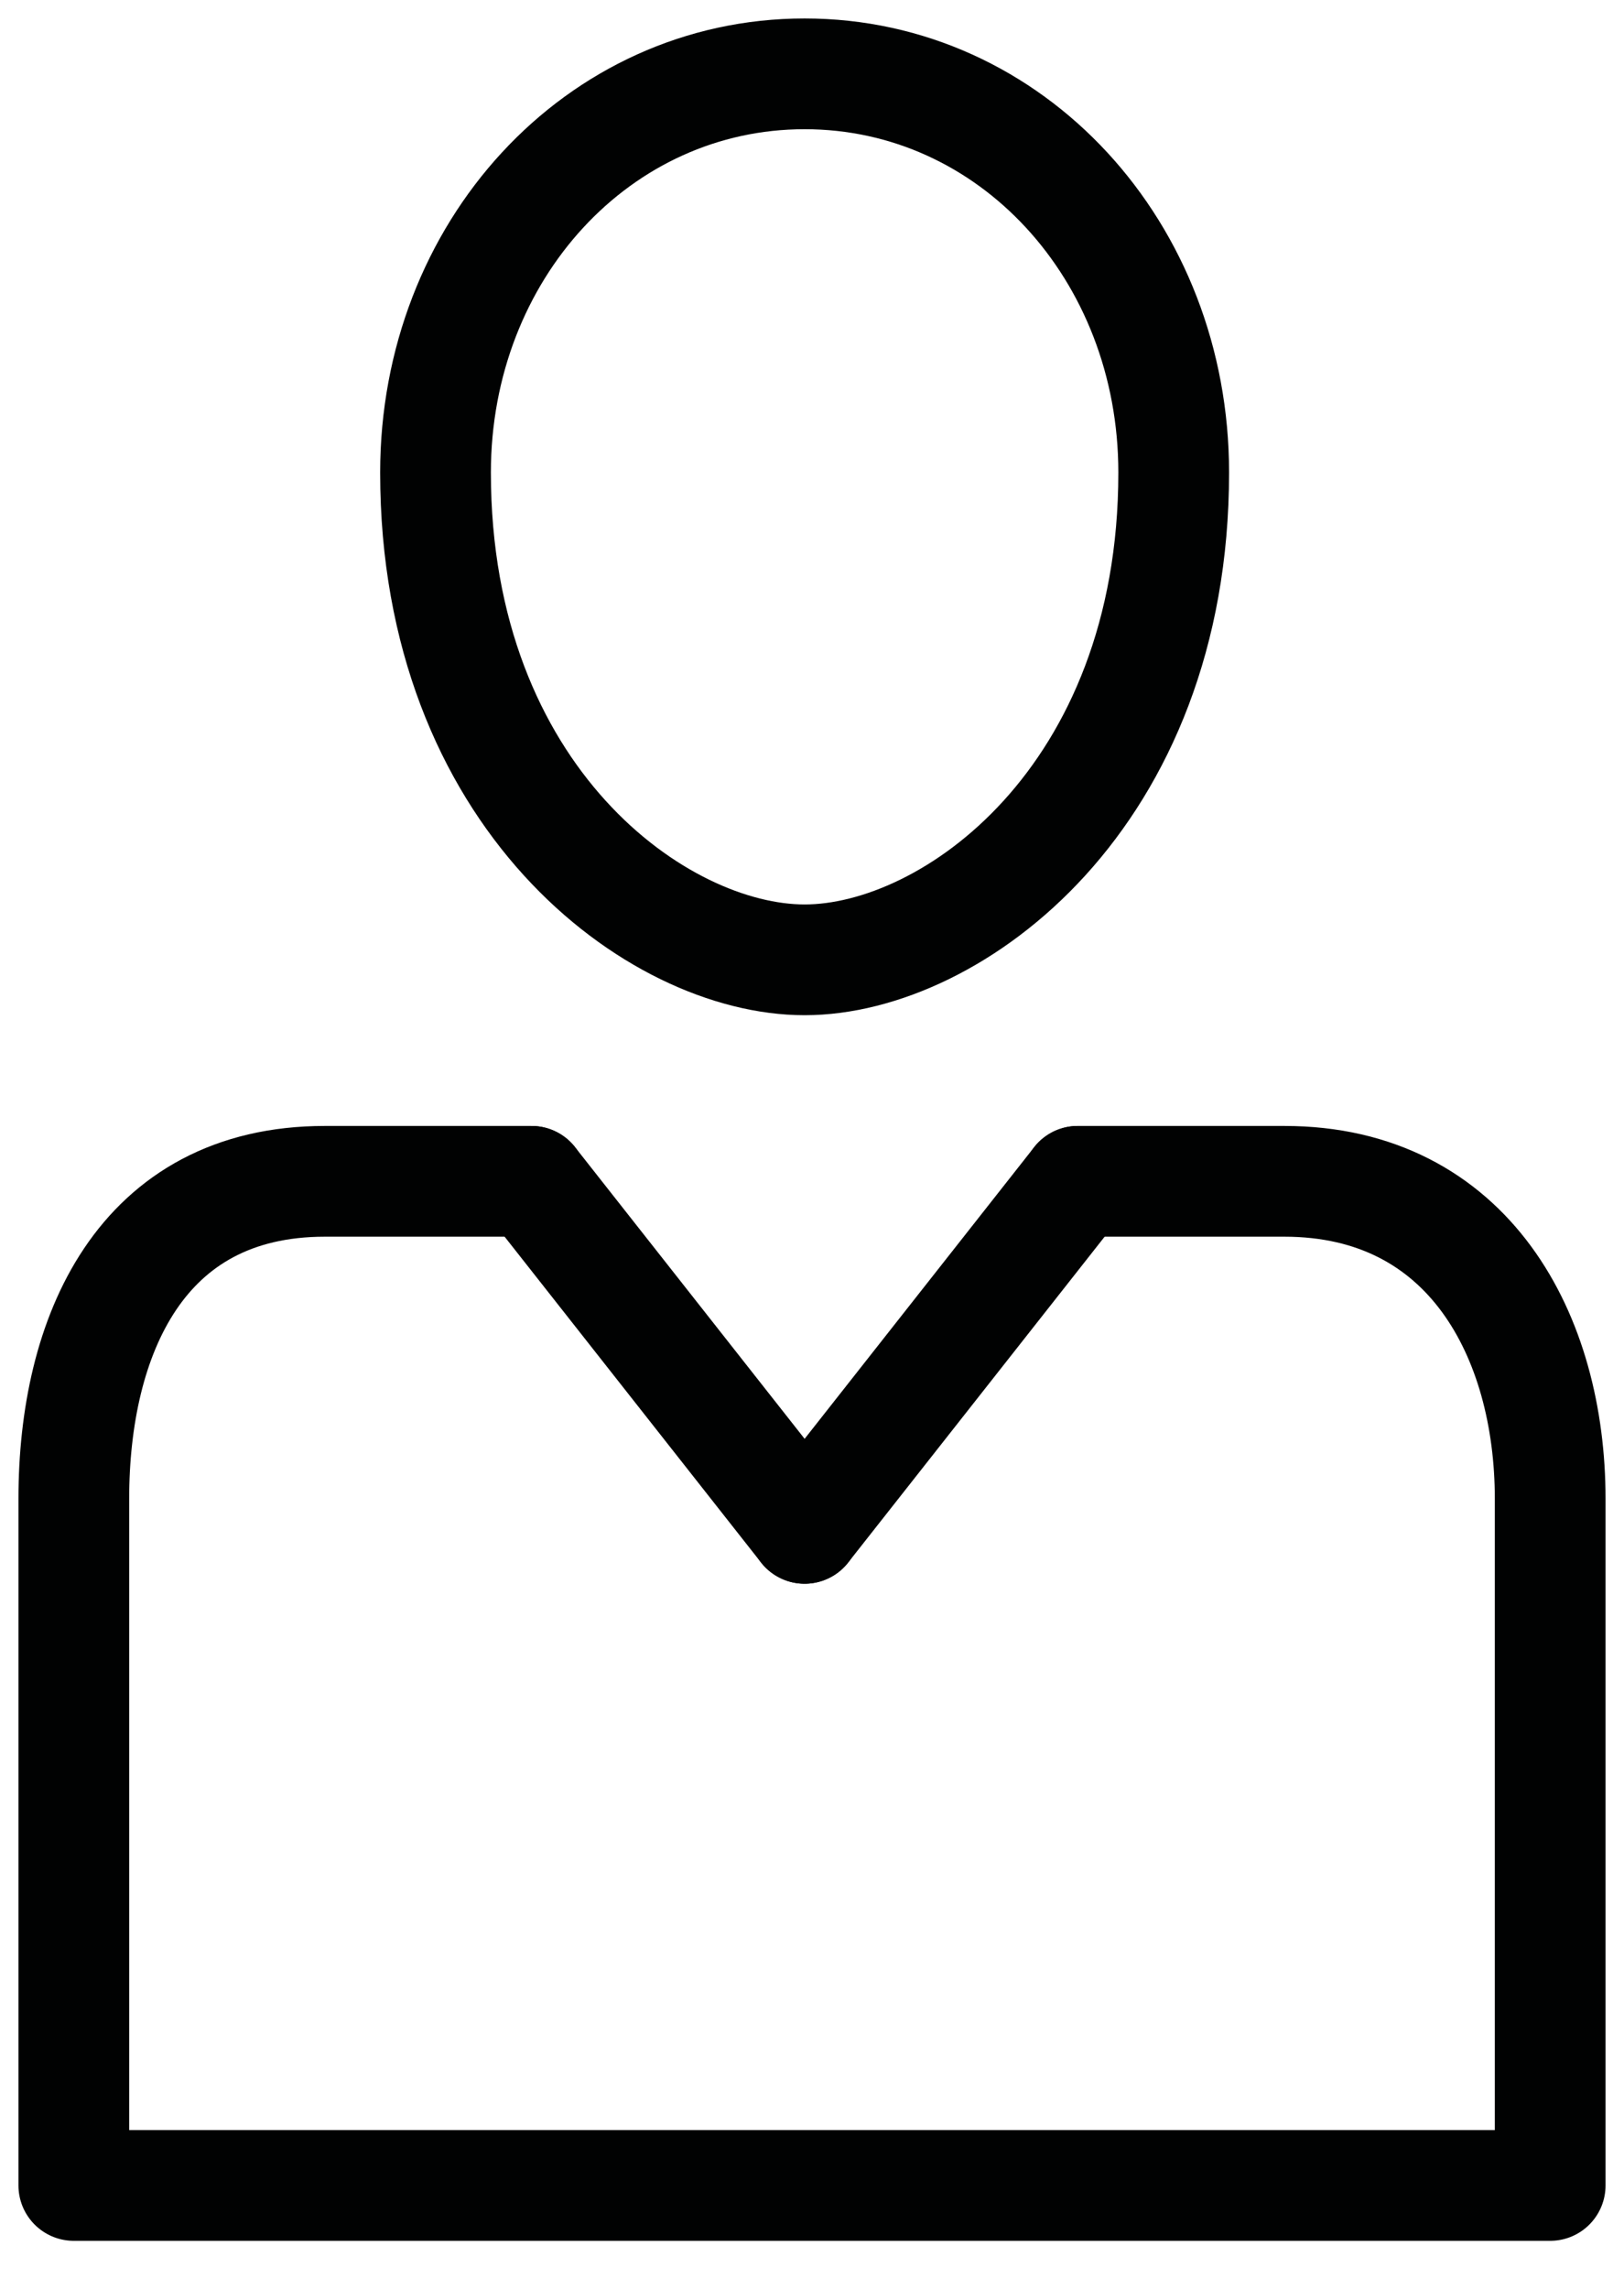
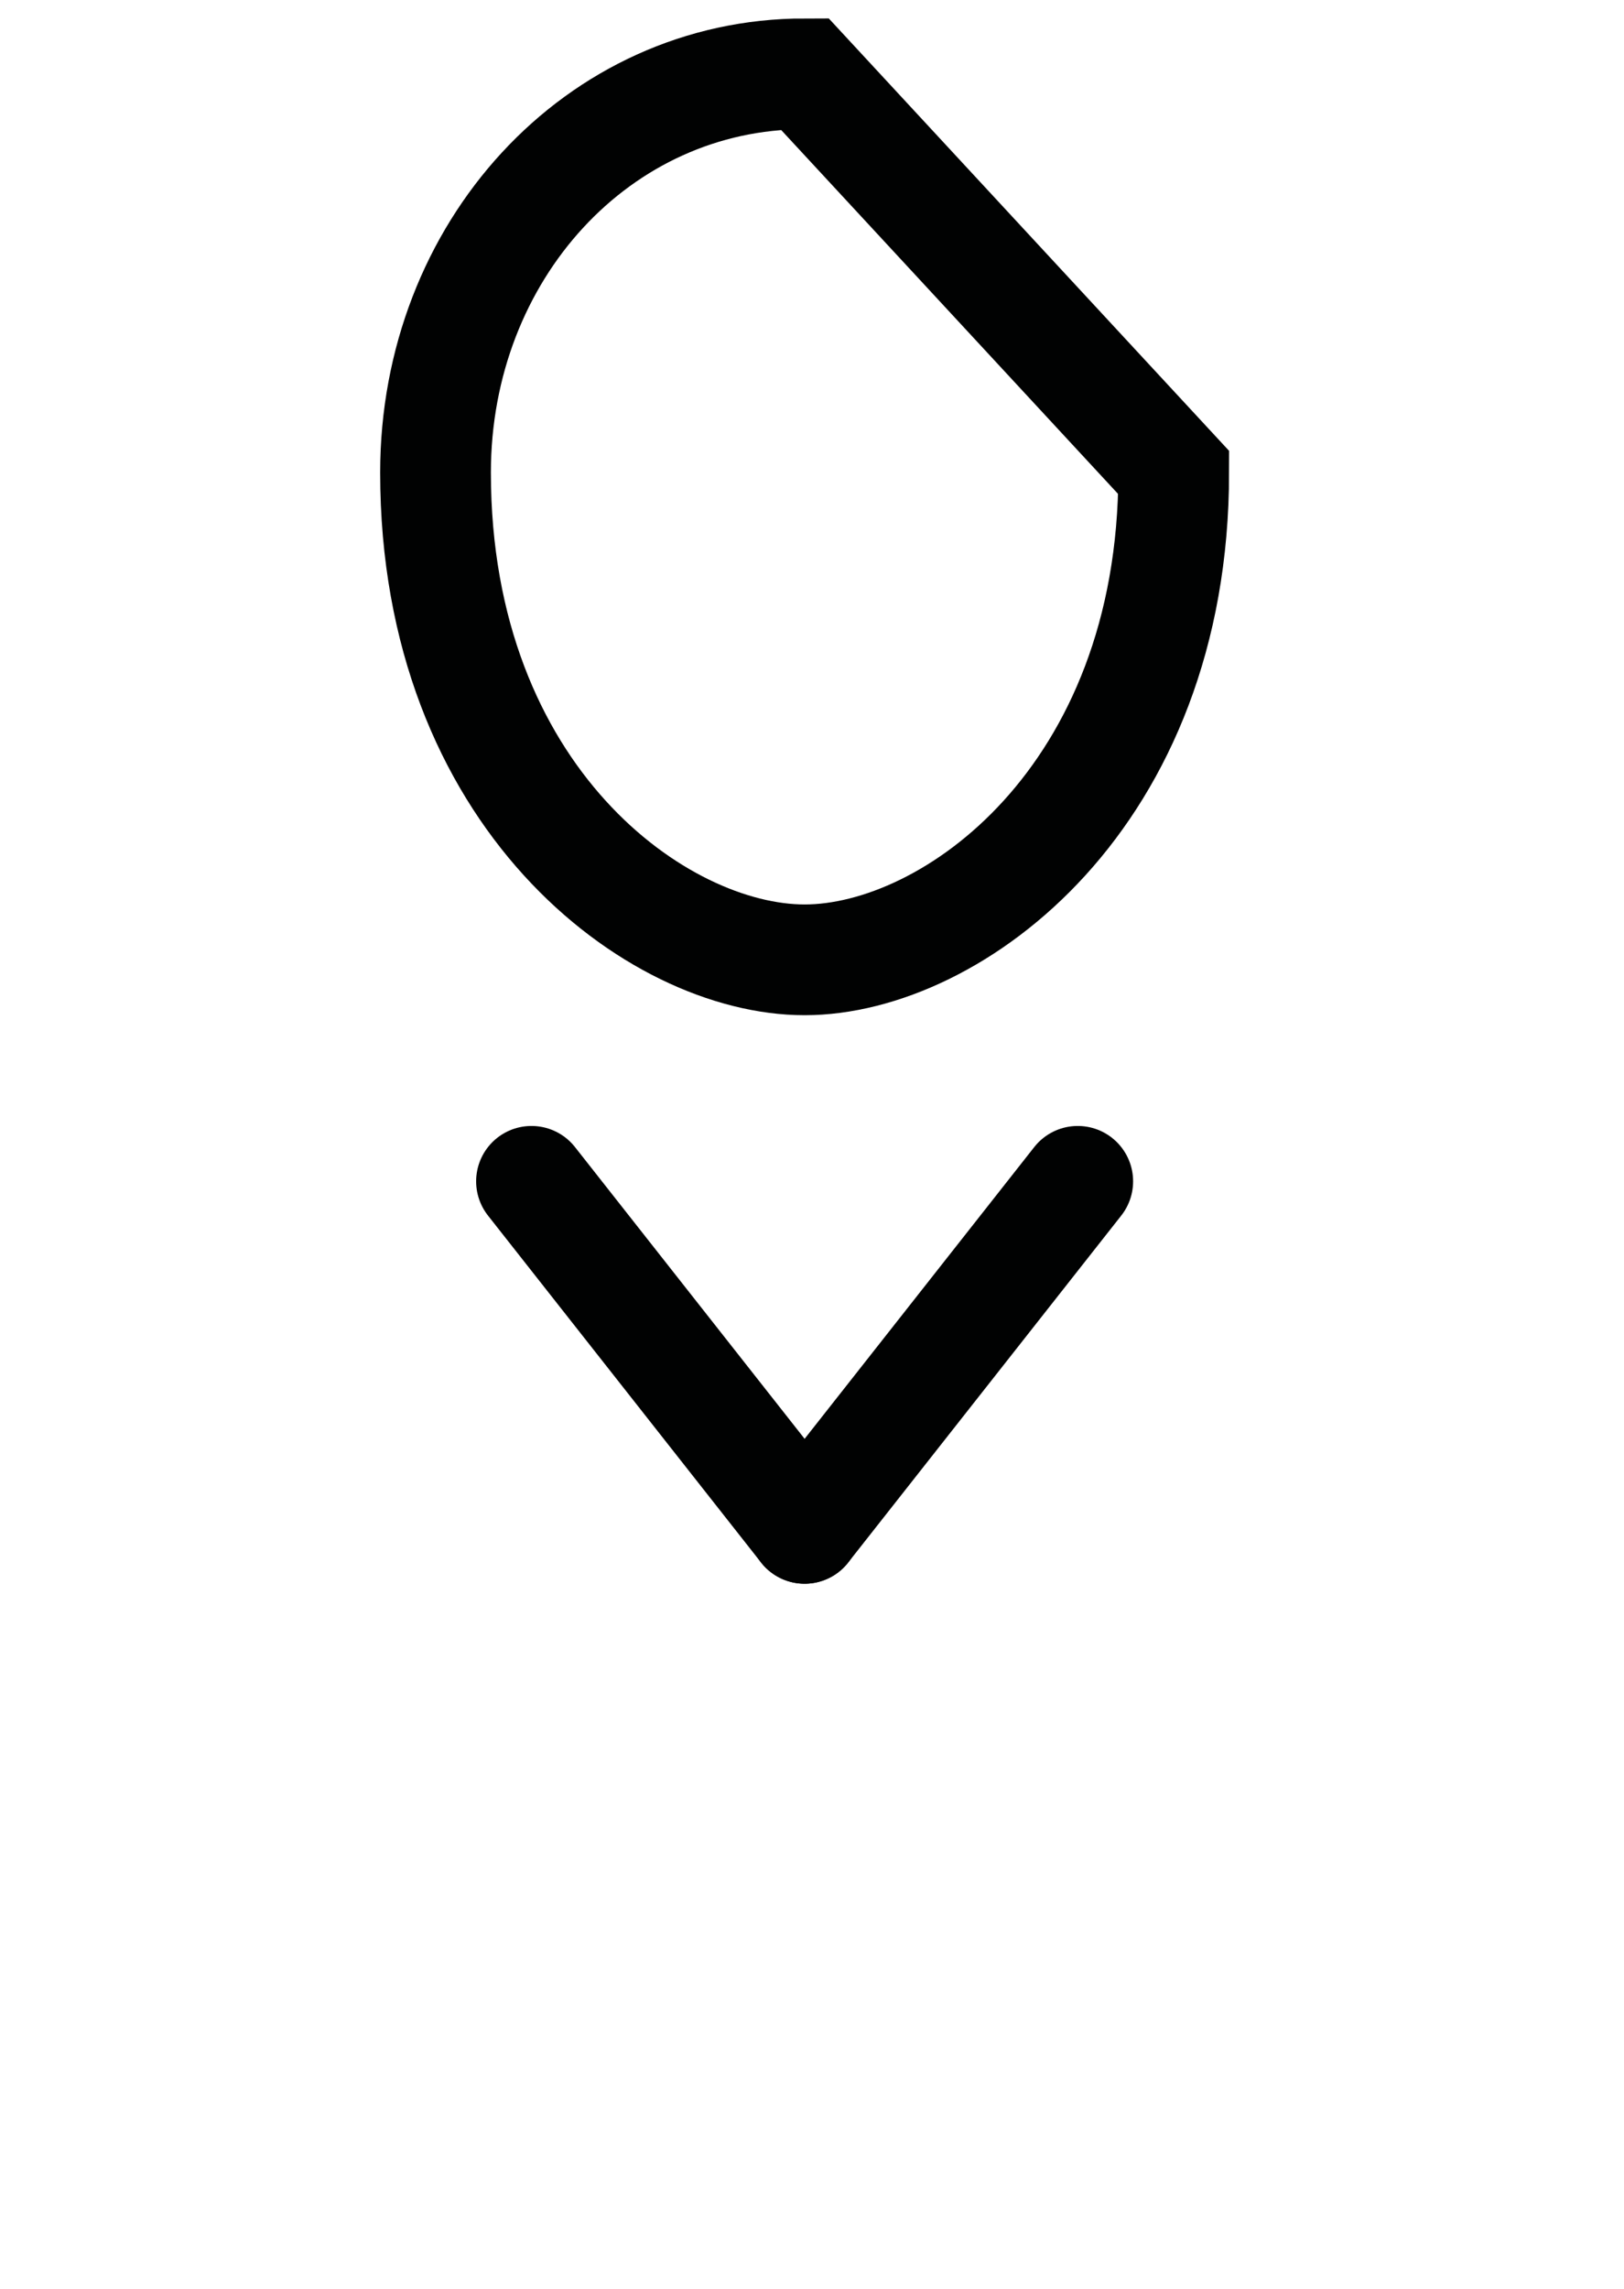
<svg xmlns="http://www.w3.org/2000/svg" width="22" height="31" viewBox="0 0 22 31">
  <g>
    <g>
      <g>
-         <path fill="none" stroke="#010202" stroke-miterlimit="20" stroke-width="1.5" d="M15.9 6.4c0 4.4-3 6.6-5 6.6s-5-2.2-5-6.6c0-3 2.2-5.4 5-5.4s5 2.4 5 5.4z" />
+         <path fill="none" stroke="#010202" stroke-miterlimit="20" stroke-width="1.5" d="M15.9 6.4c0 4.4-3 6.6-5 6.6s-5-2.2-5-6.6c0-3 2.2-5.4 5-5.4z" />
      </g>
      <g>
-         <path fill="none" stroke="#010202" stroke-linecap="round" stroke-linejoin="round" stroke-miterlimit="20" stroke-width="1.5" d="M14.6 16v0h2.8c2.5 0 3.6 2.1 3.6 4.3v9.3H1v0-9.3c0-2.2.9-4.3 3.4-4.3h2.8v0" />
-       </g>
+         </g>
      <g>
        <path fill="none" stroke="#010202" stroke-linecap="round" stroke-linejoin="round" stroke-miterlimit="20" stroke-width="1.5" d="M7.2 16l3.7 4.7" />
      </g>
      <g>
        <path fill="none" stroke="#010202" stroke-linecap="round" stroke-linejoin="round" stroke-miterlimit="20" stroke-width="1.5" d="M14.6 16l-3.7 4.7" />
      </g>
    </g>
  </g>
</svg>